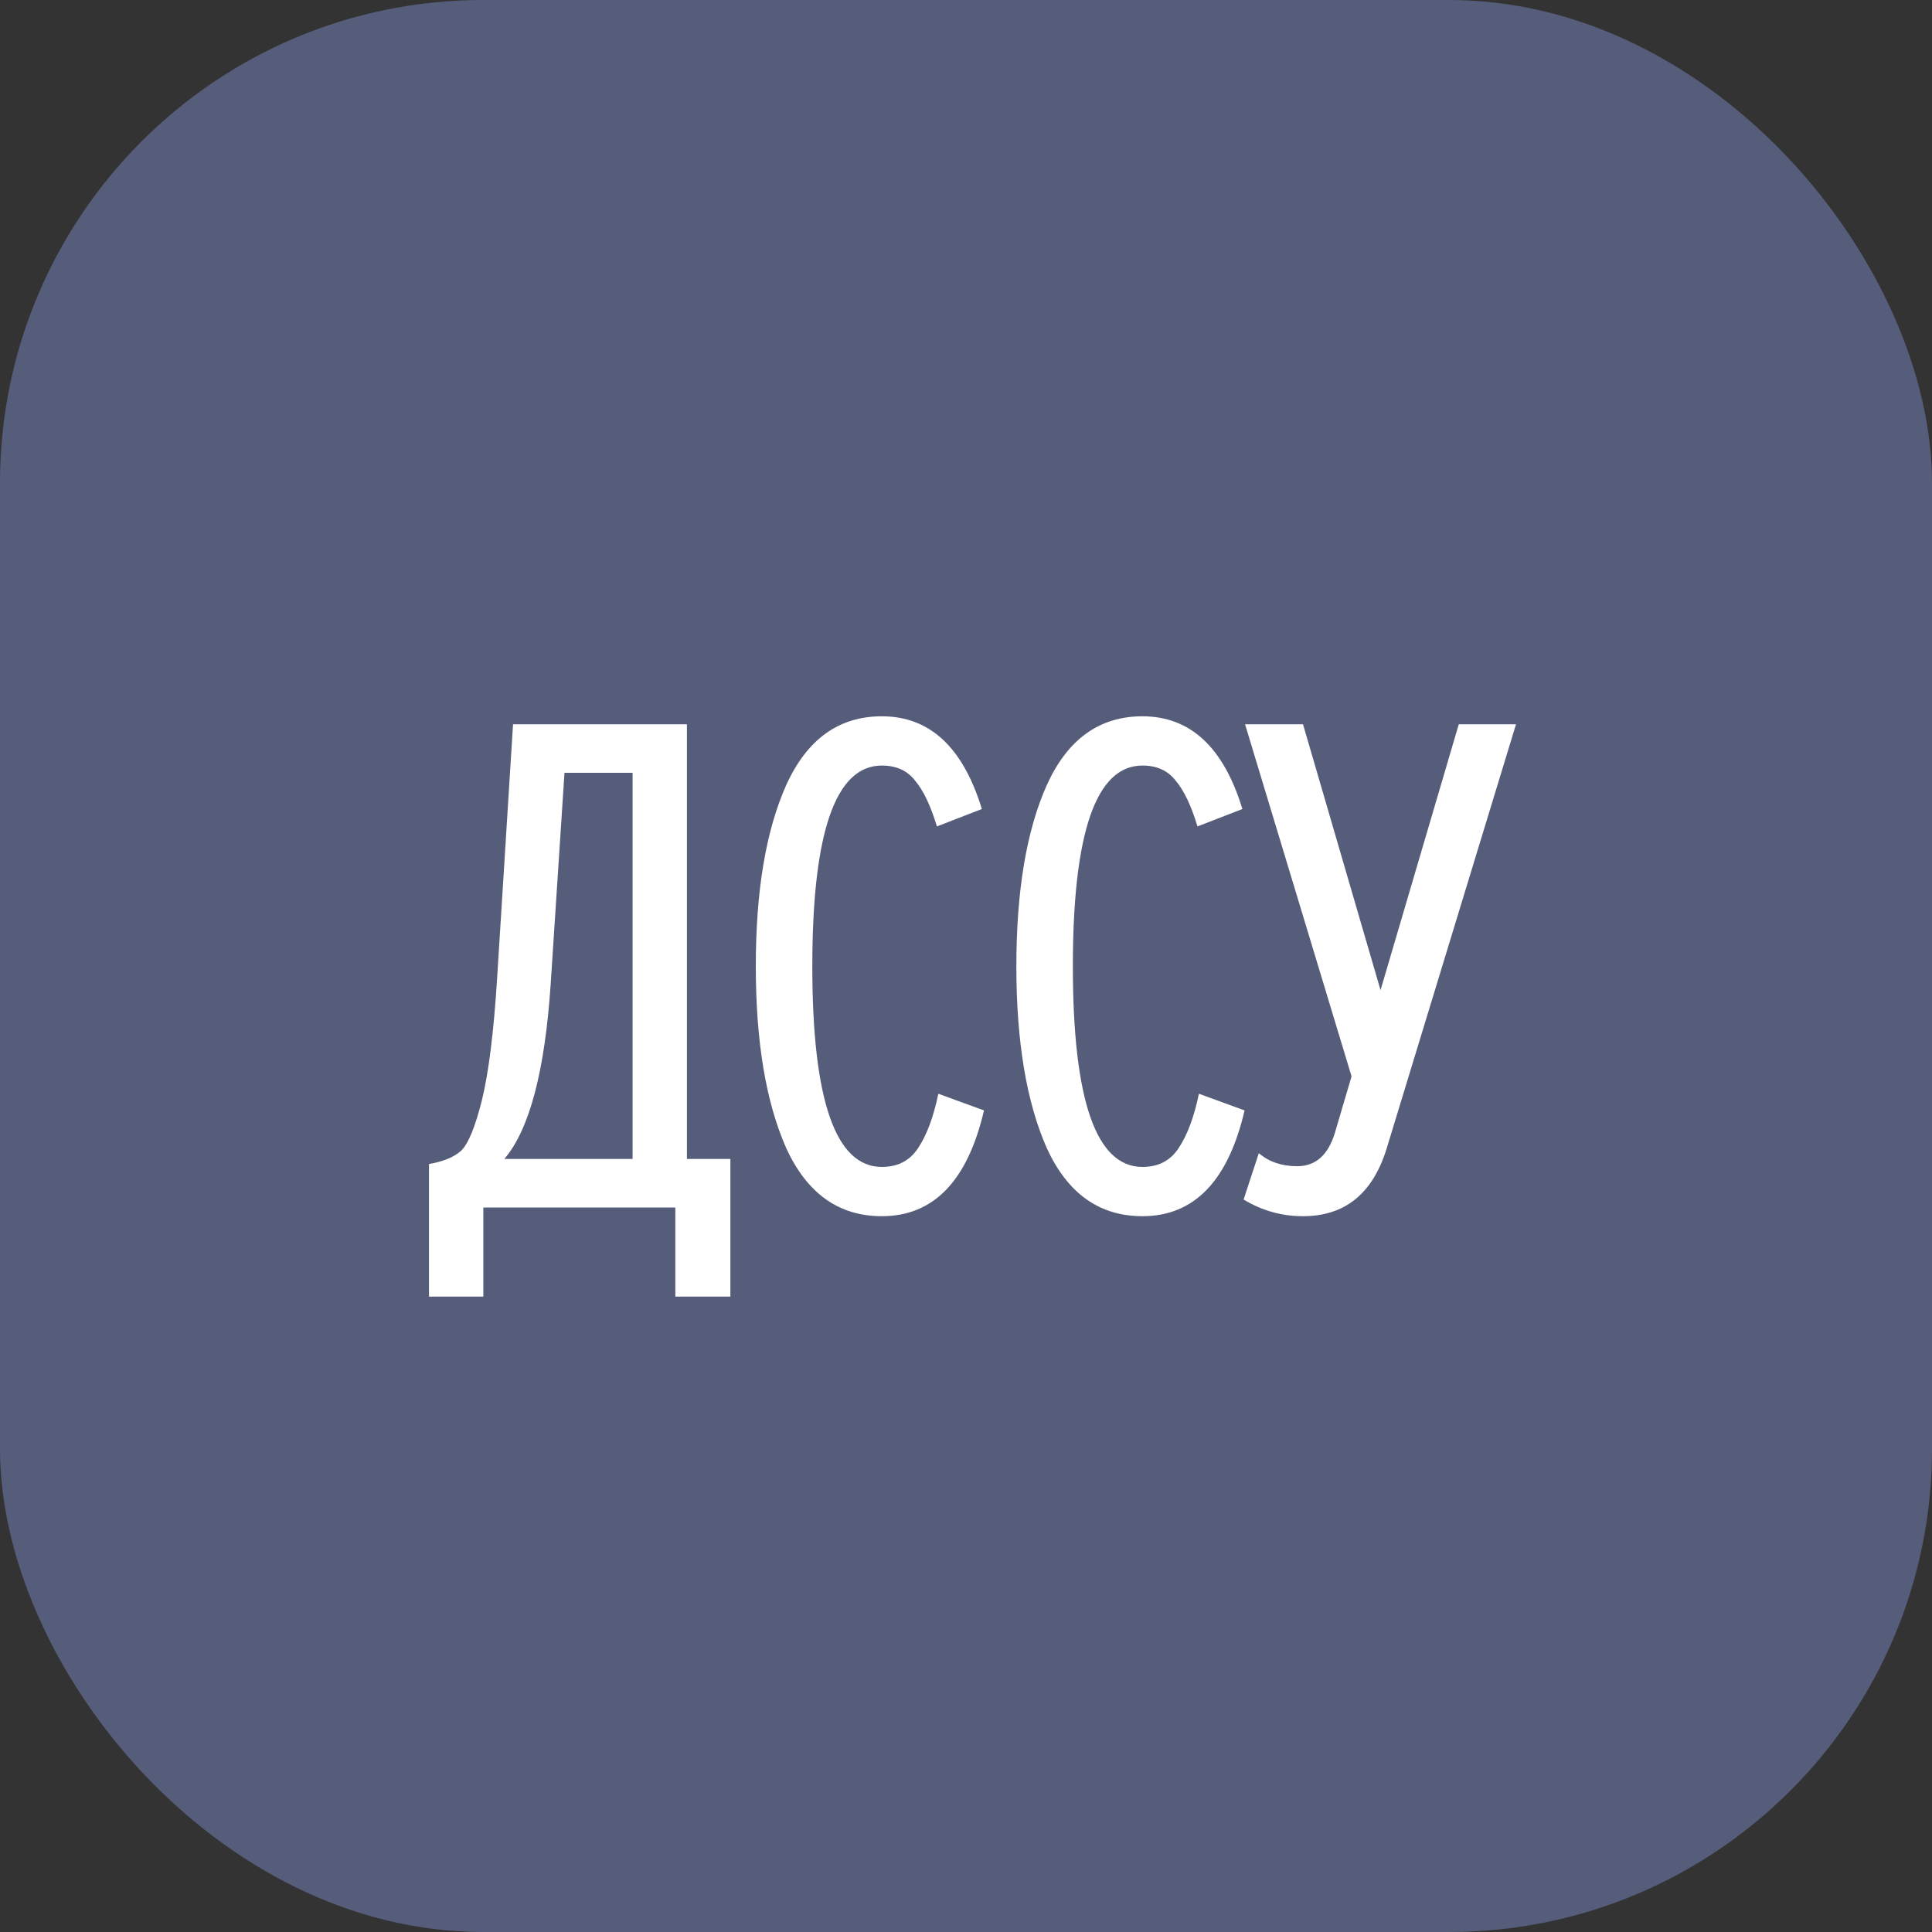
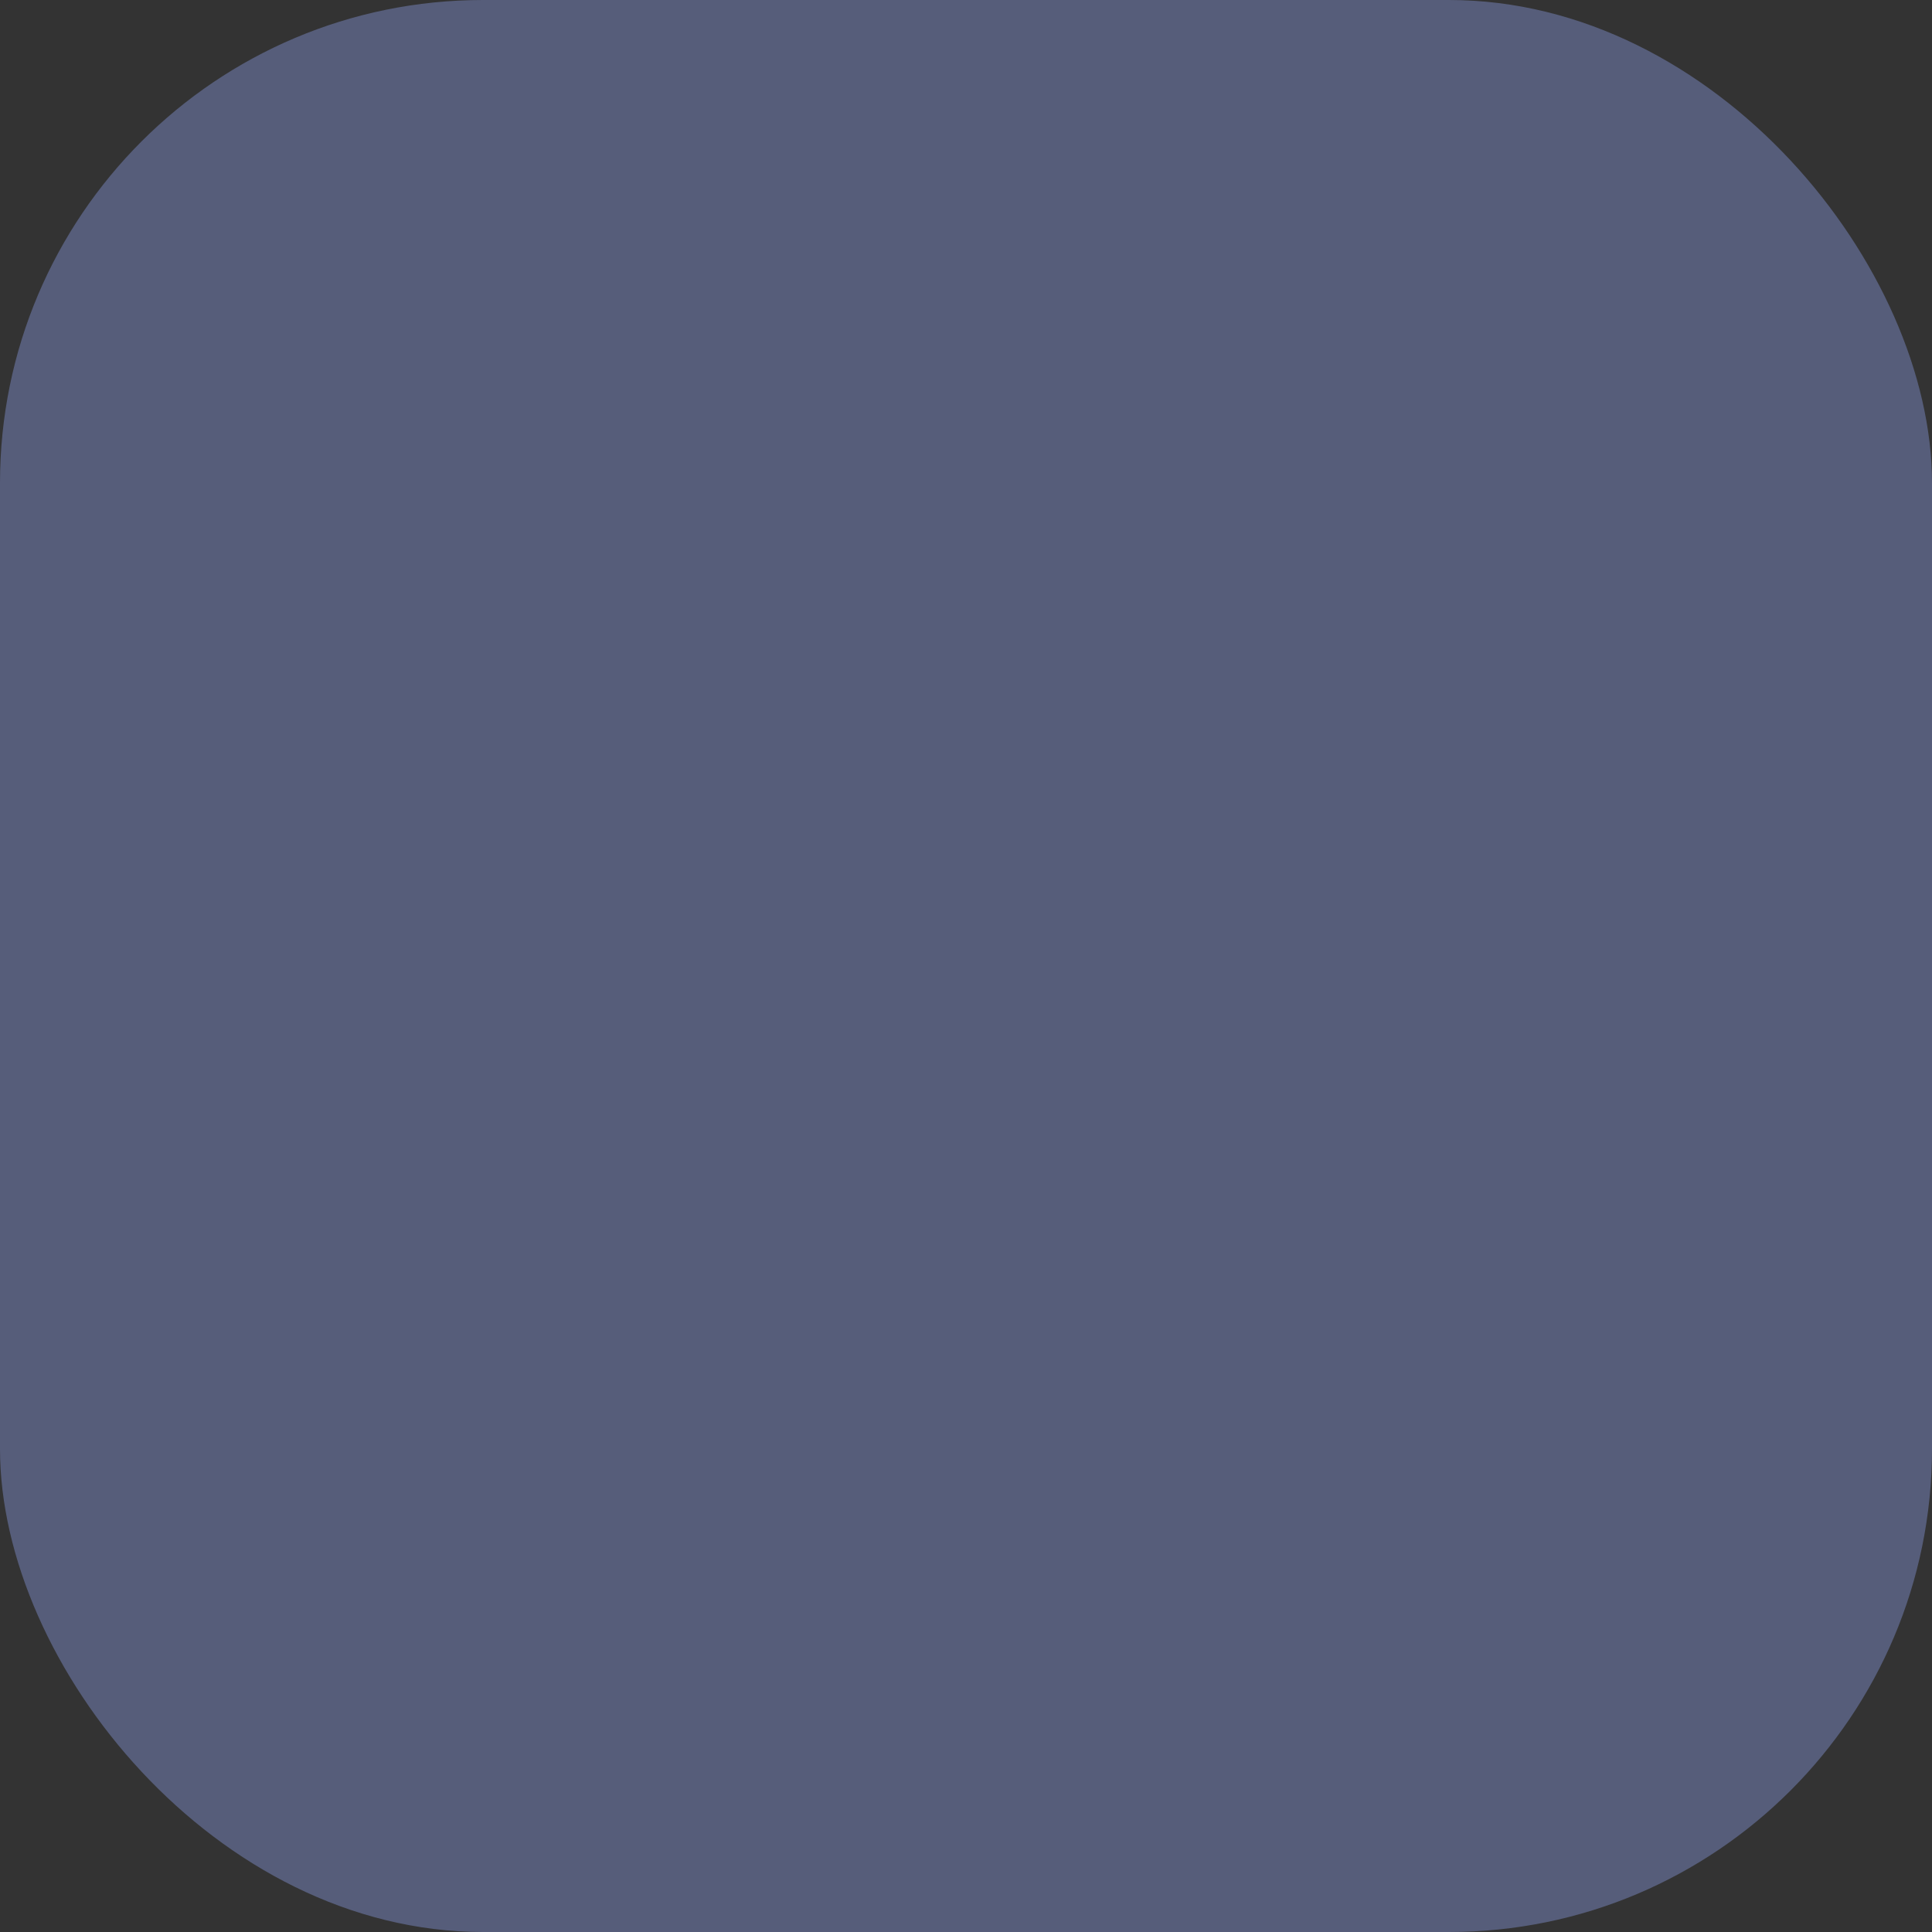
<svg xmlns="http://www.w3.org/2000/svg" width="64" height="64" viewBox="0 0 64 64" fill="none">
  <rect x="0" y="0" width="64" height="64" fill="#333333" stroke="none" />
  <rect width="64" height="64" rx="16" fill="#565D7A" />
-   <path d="M14.211 42.952V38.56C14.675 38.48 15.027 38.336 15.267 38.128C15.507 37.904 15.739 37.344 15.963 36.448C16.187 35.536 16.355 34.192 16.467 32.416L16.995 23.992H22.755V38.392H24.195V42.952H22.371V40H16.011V42.952H14.211ZM18.243 32.584C18.051 35.48 17.539 37.416 16.707 38.392H20.955V25.6H18.699L18.243 32.584ZM29.212 40.288C27.788 40.288 26.733 39.536 26.044 38.032C25.372 36.512 25.037 34.504 25.037 32.008C25.037 29.512 25.372 27.512 26.044 26.008C26.733 24.488 27.788 23.728 29.212 23.728C30.797 23.728 31.901 24.752 32.525 26.8L31.037 27.376C30.828 26.688 30.588 26.184 30.317 25.864C30.061 25.528 29.692 25.36 29.212 25.36C27.677 25.36 26.909 27.576 26.909 32.008C26.909 36.44 27.677 38.656 29.212 38.656C29.741 38.656 30.14 38.448 30.413 38.032C30.701 37.6 30.924 37 31.084 36.232L32.596 36.784C32.053 39.12 30.924 40.288 29.212 40.288ZM37.844 40.288C36.42 40.288 35.364 39.536 34.676 38.032C34.004 36.512 33.668 34.504 33.668 32.008C33.668 29.512 34.004 27.512 34.676 26.008C35.364 24.488 36.42 23.728 37.844 23.728C39.428 23.728 40.532 24.752 41.156 26.8L39.668 27.376C39.46 26.688 39.22 26.184 38.948 25.864C38.692 25.528 38.324 25.36 37.844 25.36C36.308 25.36 35.54 27.576 35.54 32.008C35.54 36.44 36.308 38.656 37.844 38.656C38.372 38.656 38.772 38.448 39.044 38.032C39.332 37.6 39.556 37 39.716 36.232L41.228 36.784C40.684 39.12 39.556 40.288 37.844 40.288ZM43.164 40.288C42.46 40.288 41.804 40.104 41.196 39.736L41.7 38.2C42.036 38.488 42.46 38.632 42.972 38.632C43.58 38.632 43.996 38.264 44.22 37.528L44.772 35.656L41.244 23.992H43.164L45.732 32.8L48.324 23.992H50.22L45.924 38.08C45.46 39.552 44.54 40.288 43.164 40.288Z" fill="white" />
</svg>